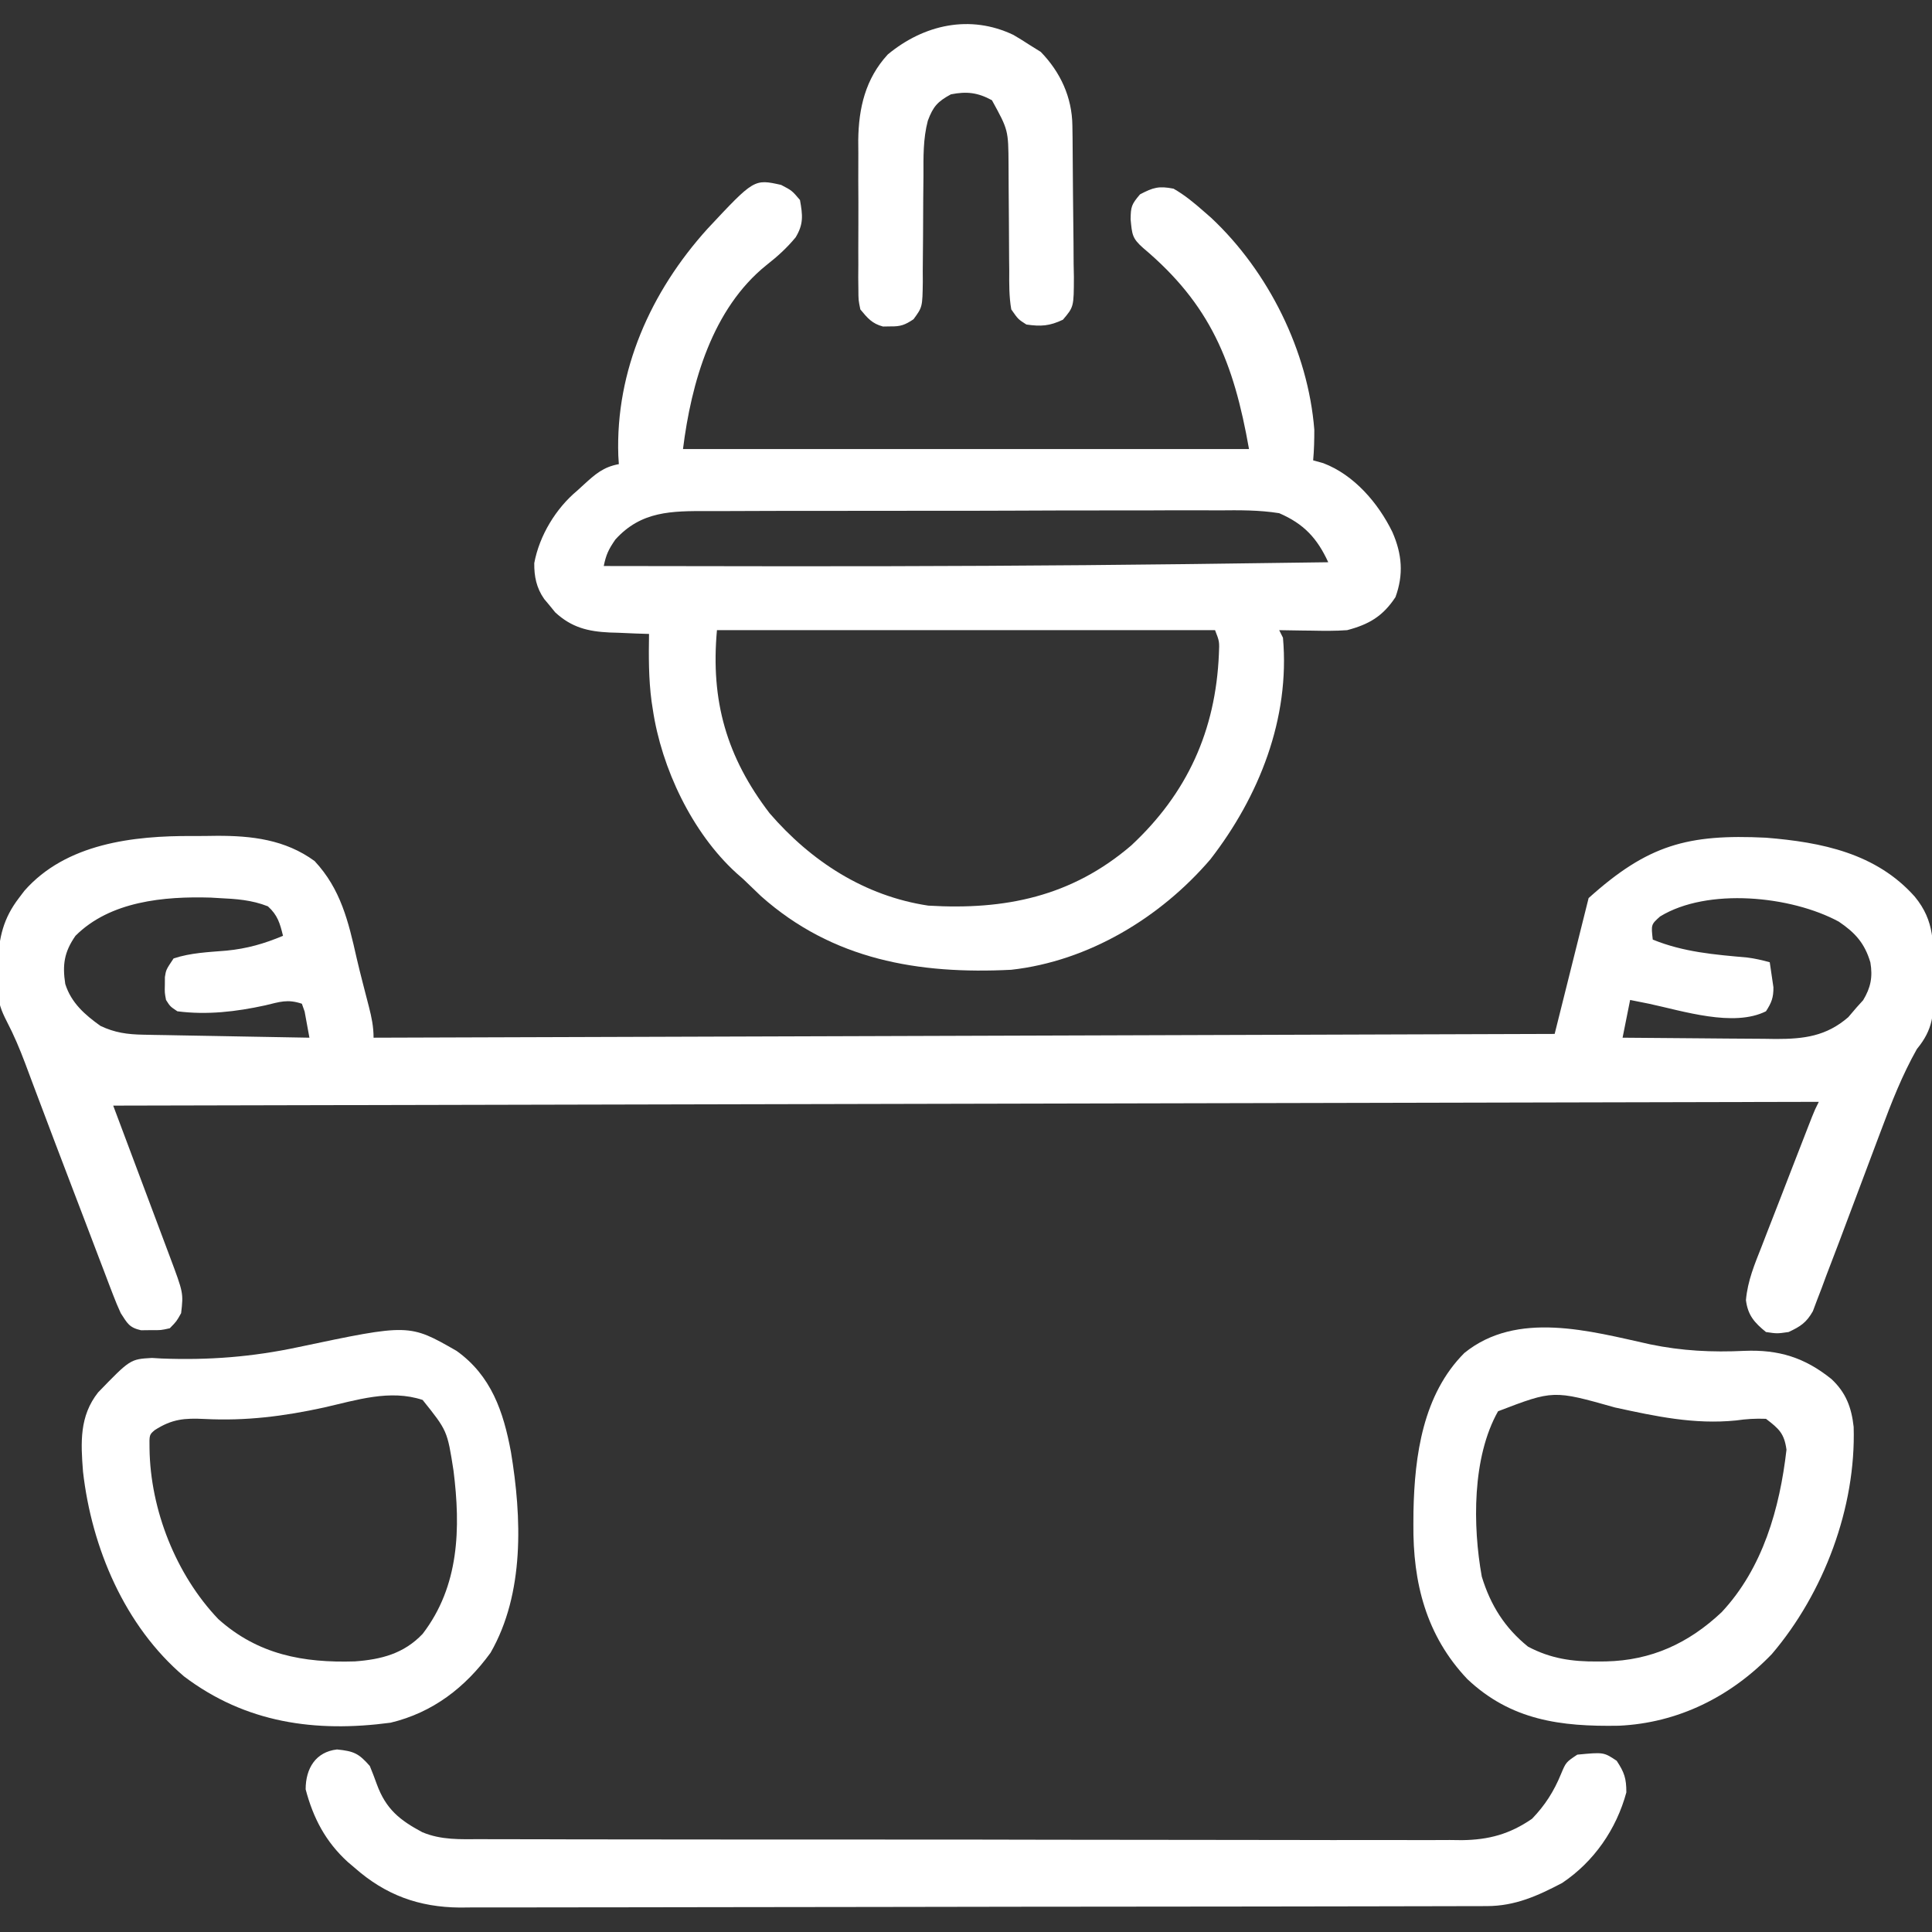
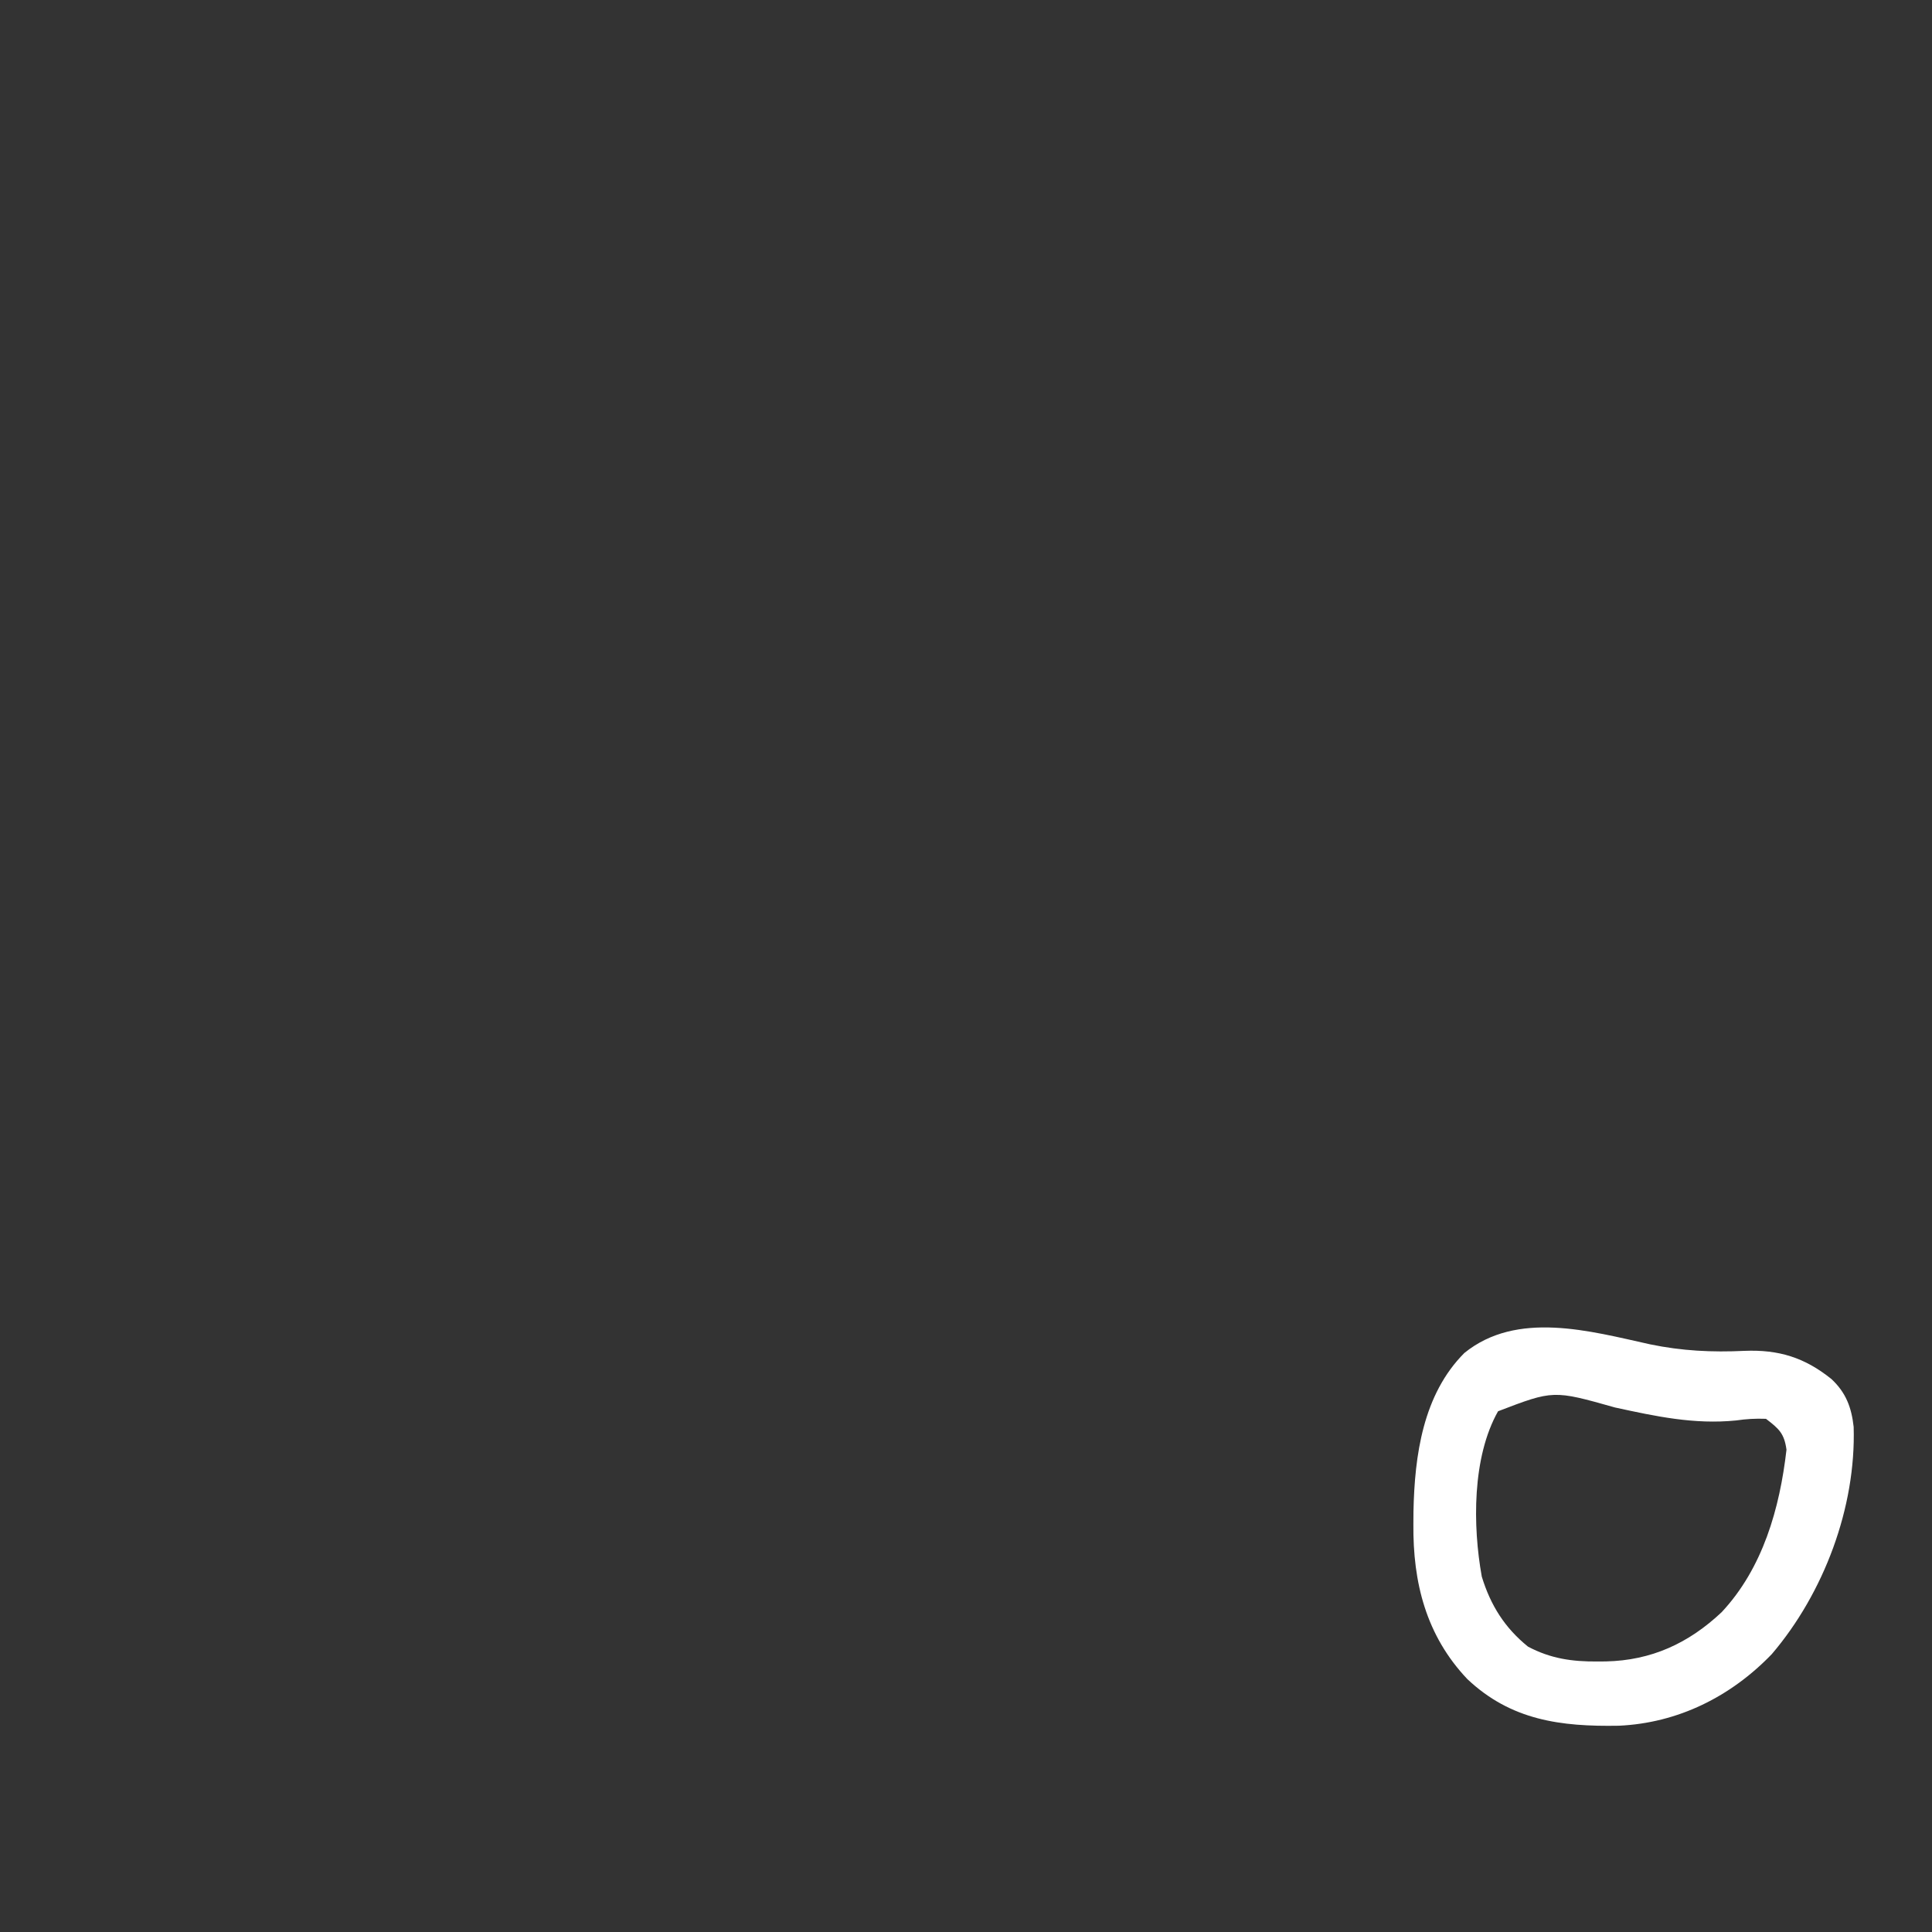
<svg xmlns="http://www.w3.org/2000/svg" version="1.1" width="512" height="512">
  <rect width="100%" height="100%" fill="#333333" stroke="none" />
-   <path d="M0 0 C2.083 0.009 4.162 -0.02 6.245 -0.052 C15.641 -0.101 24.536 0.939 32.327 6.634 C39.251 14.052 41.278 22.633 43.45 32.276 C43.965 34.503 44.52 36.717 45.088 38.93 C45.368 40.018 45.368 40.018 45.653 41.127 C46.012 42.521 46.372 43.913 46.733 45.306 C47.444 48.111 47.952 50.537 47.952 53.446 C202.887 52.951 202.887 52.951 360.952 52.446 C363.922 40.566 366.892 28.686 369.952 16.446 C385.646 2.321 396.212 -0.569 416.952 0.446 C431.723 1.641 446.162 4.563 456.389 16.071 C461.767 22.598 461.318 28.607 461.327 36.821 C461.351 38.04 461.376 39.26 461.401 40.516 C461.423 47.166 461.312 51.163 456.952 56.446 C453.076 63.309 450.228 70.569 447.483 77.938 C447.08 79.005 446.677 80.073 446.262 81.172 C444.987 84.553 443.719 87.937 442.452 91.321 C441.183 94.698 439.913 98.073 438.641 101.449 C437.854 103.538 437.069 105.628 436.287 107.72 C435.191 110.635 434.072 113.54 432.952 116.446 C432.551 117.533 432.15 118.621 431.737 119.741 C431.324 120.814 430.911 121.888 430.485 122.993 C430.119 123.966 429.753 124.939 429.377 125.941 C427.65 128.976 426.086 129.978 422.952 131.446 C419.889 131.884 419.889 131.884 416.952 131.446 C413.864 128.943 412.144 126.981 411.645 122.996 C412.091 117.837 413.965 113.442 415.854 108.649 C416.251 107.619 416.648 106.589 417.058 105.528 C418.325 102.247 419.607 98.972 420.889 95.696 C421.749 93.476 422.608 91.256 423.465 89.036 C425.034 84.986 426.604 80.937 428.186 76.892 C428.503 76.08 428.821 75.268 429.148 74.43 C429.952 72.446 429.952 72.446 430.952 70.446 C281.792 70.776 132.632 71.106 -21.048 71.446 C-16.098 84.646 -11.148 97.846 -6.048 111.446 C-2.431 121.093 -2.431 121.093 -3.048 126.446 C-4.259 128.618 -4.259 128.618 -6.048 130.446 C-8.423 130.977 -8.423 130.977 -11.048 130.946 C-12.348 130.962 -12.348 130.962 -13.673 130.977 C-16.828 130.272 -17.308 129.119 -19.048 126.446 C-19.789 124.84 -20.468 123.205 -21.098 121.552 C-21.472 120.579 -21.847 119.606 -22.232 118.603 C-22.629 117.552 -23.026 116.501 -23.435 115.419 C-23.856 114.32 -24.276 113.221 -24.71 112.089 C-26.058 108.565 -27.397 105.037 -28.736 101.509 C-29.617 99.199 -30.5 96.89 -31.382 94.581 C-34.719 85.845 -38.053 77.108 -41.336 68.352 C-41.693 67.403 -42.05 66.455 -42.418 65.478 C-43.075 63.733 -43.728 61.987 -44.377 60.239 C-45.816 56.421 -47.35 52.77 -49.238 49.151 C-50.692 46.319 -51.564 44.094 -51.615 40.86 C-51.628 40.079 -51.642 39.298 -51.656 38.494 C-51.641 37.694 -51.626 36.895 -51.611 36.071 C-51.601 35.235 -51.59 34.4 -51.58 33.539 C-51.351 26.895 -50.156 21.812 -46.048 16.446 C-45.321 15.487 -45.321 15.487 -44.58 14.509 C-33.552 1.967 -15.712 -0.098 0 0 Z M-31.048 26.446 C-34.05 30.748 -34.532 34.142 -33.755 39.2 C-32.183 44.196 -28.58 47.352 -24.423 50.321 C-20.619 52.123 -17.287 52.576 -13.096 52.651 C-11.625 52.681 -11.625 52.681 -10.124 52.712 C-9.073 52.729 -8.022 52.745 -6.939 52.762 C-5.857 52.783 -4.775 52.804 -3.66 52.825 C-0.206 52.891 3.248 52.95 6.702 53.009 C9.044 53.052 11.387 53.095 13.729 53.139 C19.47 53.246 25.211 53.348 30.952 53.446 C30.697 51.964 30.423 50.485 30.139 49.009 C29.988 48.185 29.838 47.361 29.682 46.512 C29.441 45.831 29.2 45.149 28.952 44.446 C25.115 43.167 23.124 43.953 19.202 44.884 C11.541 46.56 3.776 47.469 -4.048 46.446 C-5.951 45.173 -5.951 45.173 -7.048 43.446 C-7.412 41.509 -7.412 41.509 -7.361 39.446 C-7.357 38.765 -7.353 38.085 -7.349 37.384 C-7.048 35.446 -7.048 35.446 -5.048 32.446 C-0.508 30.932 4.245 30.773 8.997 30.372 C14.438 29.836 18.904 28.558 23.952 26.446 C23.136 23.111 22.529 20.969 19.952 18.634 C15.657 16.934 11.539 16.667 6.952 16.446 C6.252 16.405 5.552 16.364 4.831 16.321 C-7.555 15.946 -21.868 17.266 -31.048 26.446 Z M388.889 21.321 C386.502 23.459 386.502 23.459 386.952 27.446 C395.102 30.767 403.299 31.432 411.988 32.197 C414.034 32.456 415.962 32.908 417.952 33.446 C418.175 34.86 418.38 36.278 418.577 37.696 C418.693 38.485 418.809 39.274 418.928 40.087 C418.955 42.807 418.425 44.181 416.952 46.446 C408.369 50.738 394.948 46.367 385.952 44.446 C384.302 44.116 382.652 43.786 380.952 43.446 C380.292 46.746 379.632 50.046 378.952 53.446 C385.784 53.52 392.615 53.575 399.447 53.611 C401.769 53.626 404.091 53.646 406.413 53.672 C409.759 53.709 413.105 53.726 416.452 53.739 C417.997 53.762 417.997 53.762 419.574 53.786 C427.025 53.788 432.932 53.063 438.764 48.009 C439.486 47.163 440.208 46.317 440.952 45.446 C441.529 44.807 442.107 44.167 442.702 43.509 C444.714 40.188 445.275 37.349 444.62 33.493 C443.121 28.427 440.603 25.628 436.26 22.696 C423.589 15.835 401.453 13.629 388.889 21.321 Z " fill="#ffffff" transform="translate(51.048,221.554)" />
-   <path d="M0 0 C2.875 1.5 2.875 1.5 5 4 C5.728 8.04 5.985 10.365 3.855 13.898 C1.508 16.735 -0.973 18.979 -3.875 21.25 C-18.279 32.826 -23.815 52.524 -26 70 C23.5 70 73 70 124 70 C119.937 46.977 113.8 31.73 95.934 16.707 C93.016 14.131 93.013 13.138 92.625 9.125 C92.674 5.767 92.833 5.196 95.125 2.5 C98.632 0.67 100.098 0.235 104 1 C106.955 2.683 109.45 4.759 112 7 C112.651 7.568 113.302 8.137 113.973 8.723 C129.155 22.939 139.672 44.097 141.305 64.879 C141.311 67.61 141.244 70.281 141 73 C142.328 73.367 142.328 73.367 143.684 73.742 C151.824 76.83 158.231 84.281 162 92 C164.563 97.858 165.005 103.249 162.812 109.25 C159.474 114.315 155.79 116.478 150 118 C146.869 118.228 143.762 118.19 140.625 118.125 C139.794 118.116 138.962 118.107 138.105 118.098 C136.07 118.074 134.035 118.038 132 118 C132.33 118.66 132.66 119.32 133 120 C134.903 141.421 126.664 162.093 113.75 178.75 C100.521 194.18 81.472 205.714 61 208 C36.472 209.237 13.688 205.402 -5.312 188.5 C-6.882 187.008 -8.446 185.508 -10 184 C-10.614 183.46 -11.227 182.92 -11.859 182.363 C-23.588 171.684 -31.693 154.58 -34 139 C-34.11 138.288 -34.219 137.577 -34.332 136.844 C-35.117 130.9 -35.101 124.987 -35 119 C-36.158 118.963 -37.315 118.925 -38.508 118.887 C-40.047 118.821 -41.586 118.755 -43.125 118.688 C-43.886 118.665 -44.646 118.642 -45.43 118.619 C-51.166 118.347 -55.502 117.305 -59.863 113.281 C-60.342 112.693 -60.82 112.106 -61.312 111.5 C-61.804 110.912 -62.295 110.324 -62.801 109.719 C-64.833 106.806 -65.459 103.753 -65.414 100.23 C-64.059 92.929 -59.666 85.699 -54 81 C-53.145 80.215 -53.145 80.215 -52.273 79.414 C-49.224 76.65 -47.134 74.76 -43 74 C-43.046 73.259 -43.093 72.518 -43.141 71.754 C-43.915 49.159 -34.508 28.221 -19.5 11.625 C-7.151 -1.589 -7.151 -1.589 0 0 Z M-43.938 94 C-45.752 96.639 -46.385 97.995 -47 101 C-31.688 101.031 -16.375 101.051 -1.062 101.062 C0.658 101.064 0.658 101.064 2.414 101.065 C37.258 101.088 72.096 100.927 106.938 100.5 C107.914 100.488 108.89 100.476 109.895 100.464 C121.597 100.319 133.299 100.165 145 100 C142.066 93.622 138.527 89.813 132 87 C126.649 86.143 121.359 86.198 115.959 86.255 C114.345 86.251 112.731 86.243 111.117 86.233 C106.755 86.215 102.394 86.233 98.033 86.26 C93.457 86.283 88.882 86.274 84.307 86.27 C76.626 86.269 68.946 86.291 61.265 86.328 C52.397 86.37 43.53 86.377 34.662 86.365 C26.114 86.353 17.566 86.364 9.019 86.387 C5.388 86.396 1.758 86.398 -1.872 86.394 C-6.149 86.39 -10.426 86.406 -14.704 86.438 C-16.269 86.446 -17.835 86.448 -19.401 86.442 C-28.989 86.413 -37.087 86.392 -43.938 94 Z M-17 118 C-18.701 136.712 -14.461 151.591 -3.062 166.5 C7.932 179.246 22.121 188.459 39 191 C59.328 192.221 76.952 188.618 92.766 175.078 C107.66 161.225 115.168 144.579 116.02 124.336 C116.173 121 116.173 121 115 118 C71.44 118 27.88 118 -17 118 Z " fill="#ffffff" transform="translate(207,49)" />
-   <path d="M0 0 C4.458 0.453 5.733 1.021 8.688 4.375 C9.356 5.982 9.977 7.61 10.562 9.25 C12.955 15.773 16.587 18.723 22.604 21.929 C27.642 24.042 32.705 23.796 38.092 23.769 C39.234 23.776 40.377 23.782 41.553 23.788 C45.378 23.805 49.202 23.8 53.027 23.795 C55.77 23.801 58.513 23.811 61.257 23.821 C67.933 23.842 74.61 23.846 81.287 23.844 C86.716 23.843 92.144 23.847 97.573 23.854 C99.138 23.856 100.704 23.859 102.269 23.861 C103.437 23.862 103.437 23.862 104.629 23.864 C119.357 23.883 134.085 23.882 148.813 23.875 C162.275 23.869 175.738 23.89 189.2 23.923 C203.034 23.957 216.868 23.972 230.702 23.967 C238.465 23.965 246.227 23.97 253.989 23.995 C260.598 24.016 267.207 24.02 273.817 24.001 C277.186 23.992 280.555 23.993 283.925 24.011 C287.584 24.03 291.243 24.017 294.902 23.996 C295.958 24.009 297.013 24.021 298.101 24.034 C305.226 23.95 310.765 22.448 316.688 18.375 C320.133 14.811 322.504 11.081 324.375 6.5 C325.688 3.375 325.688 3.375 328.688 1.375 C335.688 0.708 335.688 0.708 339.125 3 C341.155 6.086 341.688 7.641 341.688 11.375 C339.053 21.129 333.103 29.733 324.688 35.375 C318.152 38.81 312.199 41.494 304.759 41.509 C303.263 41.516 303.263 41.516 301.737 41.523 C300.643 41.523 299.55 41.522 298.423 41.522 C297.259 41.526 296.096 41.53 294.897 41.533 C291.666 41.542 288.436 41.547 285.205 41.55 C281.721 41.554 278.237 41.563 274.753 41.572 C266.338 41.592 257.922 41.602 249.507 41.611 C245.542 41.615 241.577 41.62 237.612 41.626 C224.428 41.643 211.244 41.657 198.06 41.664 C194.639 41.666 191.218 41.668 187.798 41.67 C186.522 41.671 186.522 41.671 185.221 41.672 C171.455 41.68 157.689 41.705 143.923 41.738 C129.783 41.771 115.643 41.789 101.503 41.792 C93.567 41.794 85.631 41.803 77.694 41.828 C70.934 41.85 64.174 41.858 57.413 41.849 C53.967 41.844 50.521 41.846 47.074 41.865 C43.33 41.883 39.586 41.876 35.841 41.863 C34.763 41.874 33.685 41.885 32.574 41.896 C21.681 41.804 12.862 38.578 4.688 31.375 C4.07 30.85 3.453 30.326 2.816 29.785 C-3.025 24.446 -6.314 18.182 -8.312 10.562 C-8.312 5.03 -5.652 0.64 0 0 Z " fill="#ffffff" transform="translate(89.312,463.625)" />
  <path d="M0 0 C8.415 1.743 16.407 2.135 24.98 1.723 C34.059 1.357 40.912 3.478 48.019 9.186 C51.887 12.79 53.342 16.725 53.917 21.862 C54.569 43.246 45.993 65.946 32.222 82.092 C21.365 93.367 7.367 100.36 -8.337 101.069 C-23.685 101.333 -36.889 99.651 -48.473 88.698 C-59.374 77.189 -62.912 63.174 -62.759 47.608 C-62.752 46.527 -62.745 45.446 -62.738 44.332 C-62.443 29.433 -60.215 13.271 -49.259 2.295 C-35.279 -9.044 -15.897 -3.505 0 0 Z M-40.321 17.733 C-47.218 29.951 -47.047 48.162 -44.634 61.545 C-42.309 69.14 -38.561 75.113 -32.384 80.108 C-26.384 83.291 -20.674 84.098 -14.009 84.045 C-13.26 84.04 -12.512 84.034 -11.741 84.028 C0.29 83.765 10.149 79.245 18.929 70.983 C29.837 59.329 34.331 43.484 36.116 27.92 C35.522 23.589 34.121 22.369 30.679 19.733 C27.811 19.632 25.538 19.77 22.741 20.17 C11.647 21.279 1.488 19.081 -9.321 16.733 C-25.665 12.118 -25.665 12.118 -40.321 17.733 Z " fill="#ffffff" transform="translate(437.321,356.267)" />
-   <path d="M0 0 C9.18 6.562 12.426 16.096 14.408 26.81 C17.278 44.134 18.047 64.246 9 80 C2.3 89.212 -6.308 95.852 -17.488 98.531 C-37.435 101.194 -55.911 98.617 -72.25 86.25 C-87.932 72.923 -96.707 52.218 -99 32 C-99.603 24.3 -99.975 17.301 -95 11 C-86.483 2.203 -86.483 2.203 -80.743 1.868 C-79.914 1.917 -79.085 1.965 -78.23 2.016 C-65.706 2.505 -54.161 1.607 -41.938 -1 C-12.56 -7.2 -12.56 -7.2 0 0 Z M-35.125 15 C-45.758 17.33 -55.885 18.609 -66.817 18.041 C-72.083 17.794 -75.402 18.03 -80 21 C-81.436 22.224 -81.436 22.224 -81.375 25.875 C-81.165 42.13 -74.342 59.343 -63.156 71.066 C-52.65 80.488 -40.652 82.711 -26.977 82.289 C-19.953 81.779 -13.962 80.23 -9 75 C0.73 62.334 1.1 46.988 -0.812 31.75 C-2.462 21.155 -2.462 21.155 -9 13 C-17.653 10.116 -26.555 13.062 -35.125 15 Z " fill="#ffffff" transform="translate(121,358)" />
-   <path d="M0 0 C1.5 0.882 2.983 1.795 4.438 2.75 C5.366 3.328 6.294 3.905 7.25 4.5 C12.47 9.869 15.528 16.522 15.63 23.984 C15.646 25.052 15.662 26.12 15.679 27.22 C15.723 32.09 15.765 36.959 15.788 41.828 C15.804 44.399 15.832 46.971 15.87 49.542 C15.924 53.246 15.946 56.948 15.961 60.652 C15.984 61.803 16.006 62.955 16.03 64.141 C16.009 72.076 16.009 72.076 13.127 75.475 C9.596 77.149 7.3 77.312 3.438 76.75 C1.256 75.357 1.256 75.357 -0.562 72.75 C-1.162 69.352 -1.12 65.986 -1.102 62.543 C-1.113 61.544 -1.125 60.545 -1.137 59.516 C-1.173 56.323 -1.182 53.131 -1.188 49.938 C-1.204 46.755 -1.226 43.573 -1.259 40.391 C-1.279 38.412 -1.288 36.433 -1.286 34.454 C-1.344 25.209 -1.344 25.209 -5.688 17.312 C-9.46 15.262 -12.359 14.925 -16.562 15.75 C-20.094 17.669 -21.273 18.974 -22.678 22.74 C-23.95 27.567 -23.841 32.394 -23.836 37.355 C-23.856 39.411 -23.877 41.466 -23.898 43.521 C-23.921 46.741 -23.938 49.96 -23.943 53.179 C-23.953 56.301 -23.987 59.422 -24.023 62.543 C-24.018 63.507 -24.013 64.47 -24.008 65.463 C-24.107 72.128 -24.107 72.128 -26.471 75.355 C-28.729 76.861 -29.872 77.292 -32.562 77.25 C-33.222 77.26 -33.883 77.271 -34.562 77.281 C-37.473 76.508 -38.655 75.046 -40.562 72.75 C-41.07 70.279 -41.07 70.279 -41.08 67.482 C-41.093 66.43 -41.105 65.378 -41.118 64.295 C-41.11 63.162 -41.102 62.03 -41.094 60.863 C-41.098 59.692 -41.101 58.52 -41.105 57.313 C-41.108 54.832 -41.101 52.352 -41.084 49.871 C-41.063 46.094 -41.084 42.318 -41.109 38.541 C-41.107 36.128 -41.102 33.714 -41.094 31.301 C-41.102 30.179 -41.11 29.056 -41.118 27.9 C-41.018 19.4 -39.224 11.62 -33.277 5.168 C-23.681 -2.767 -11.479 -5.475 0 0 Z " fill="#ffffff" transform="translate(268.562,9.25)" />
</svg>